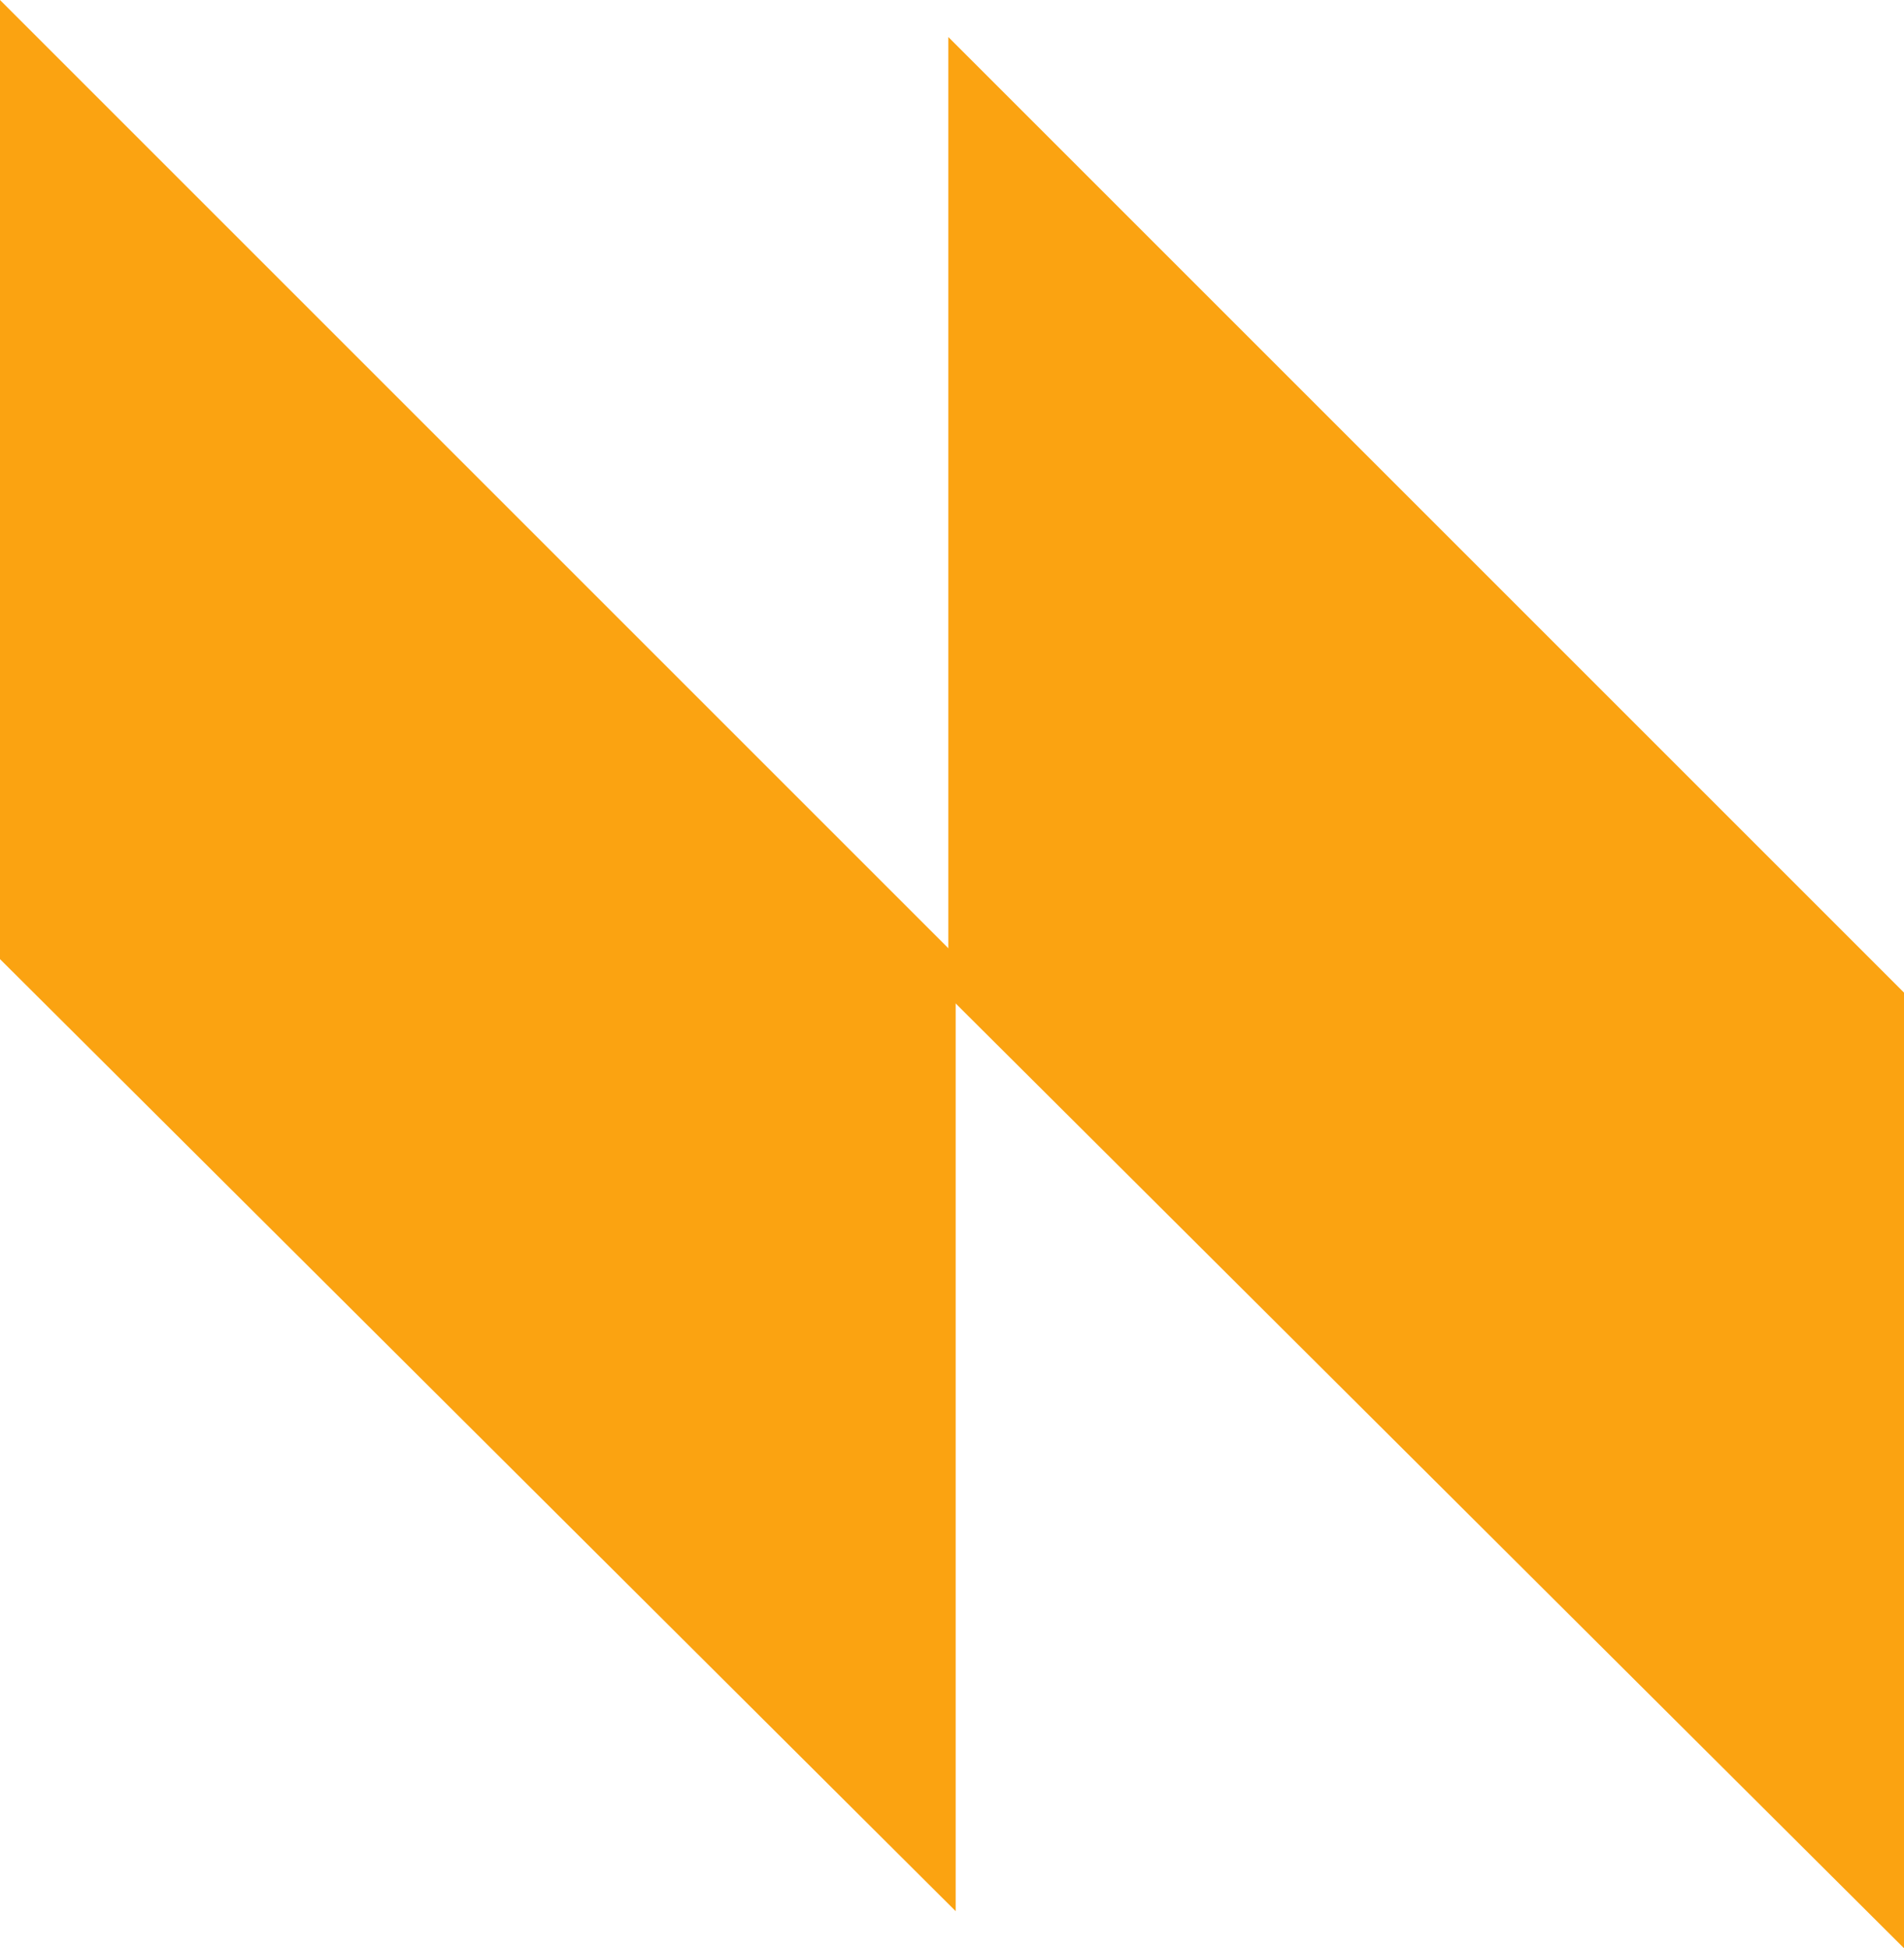
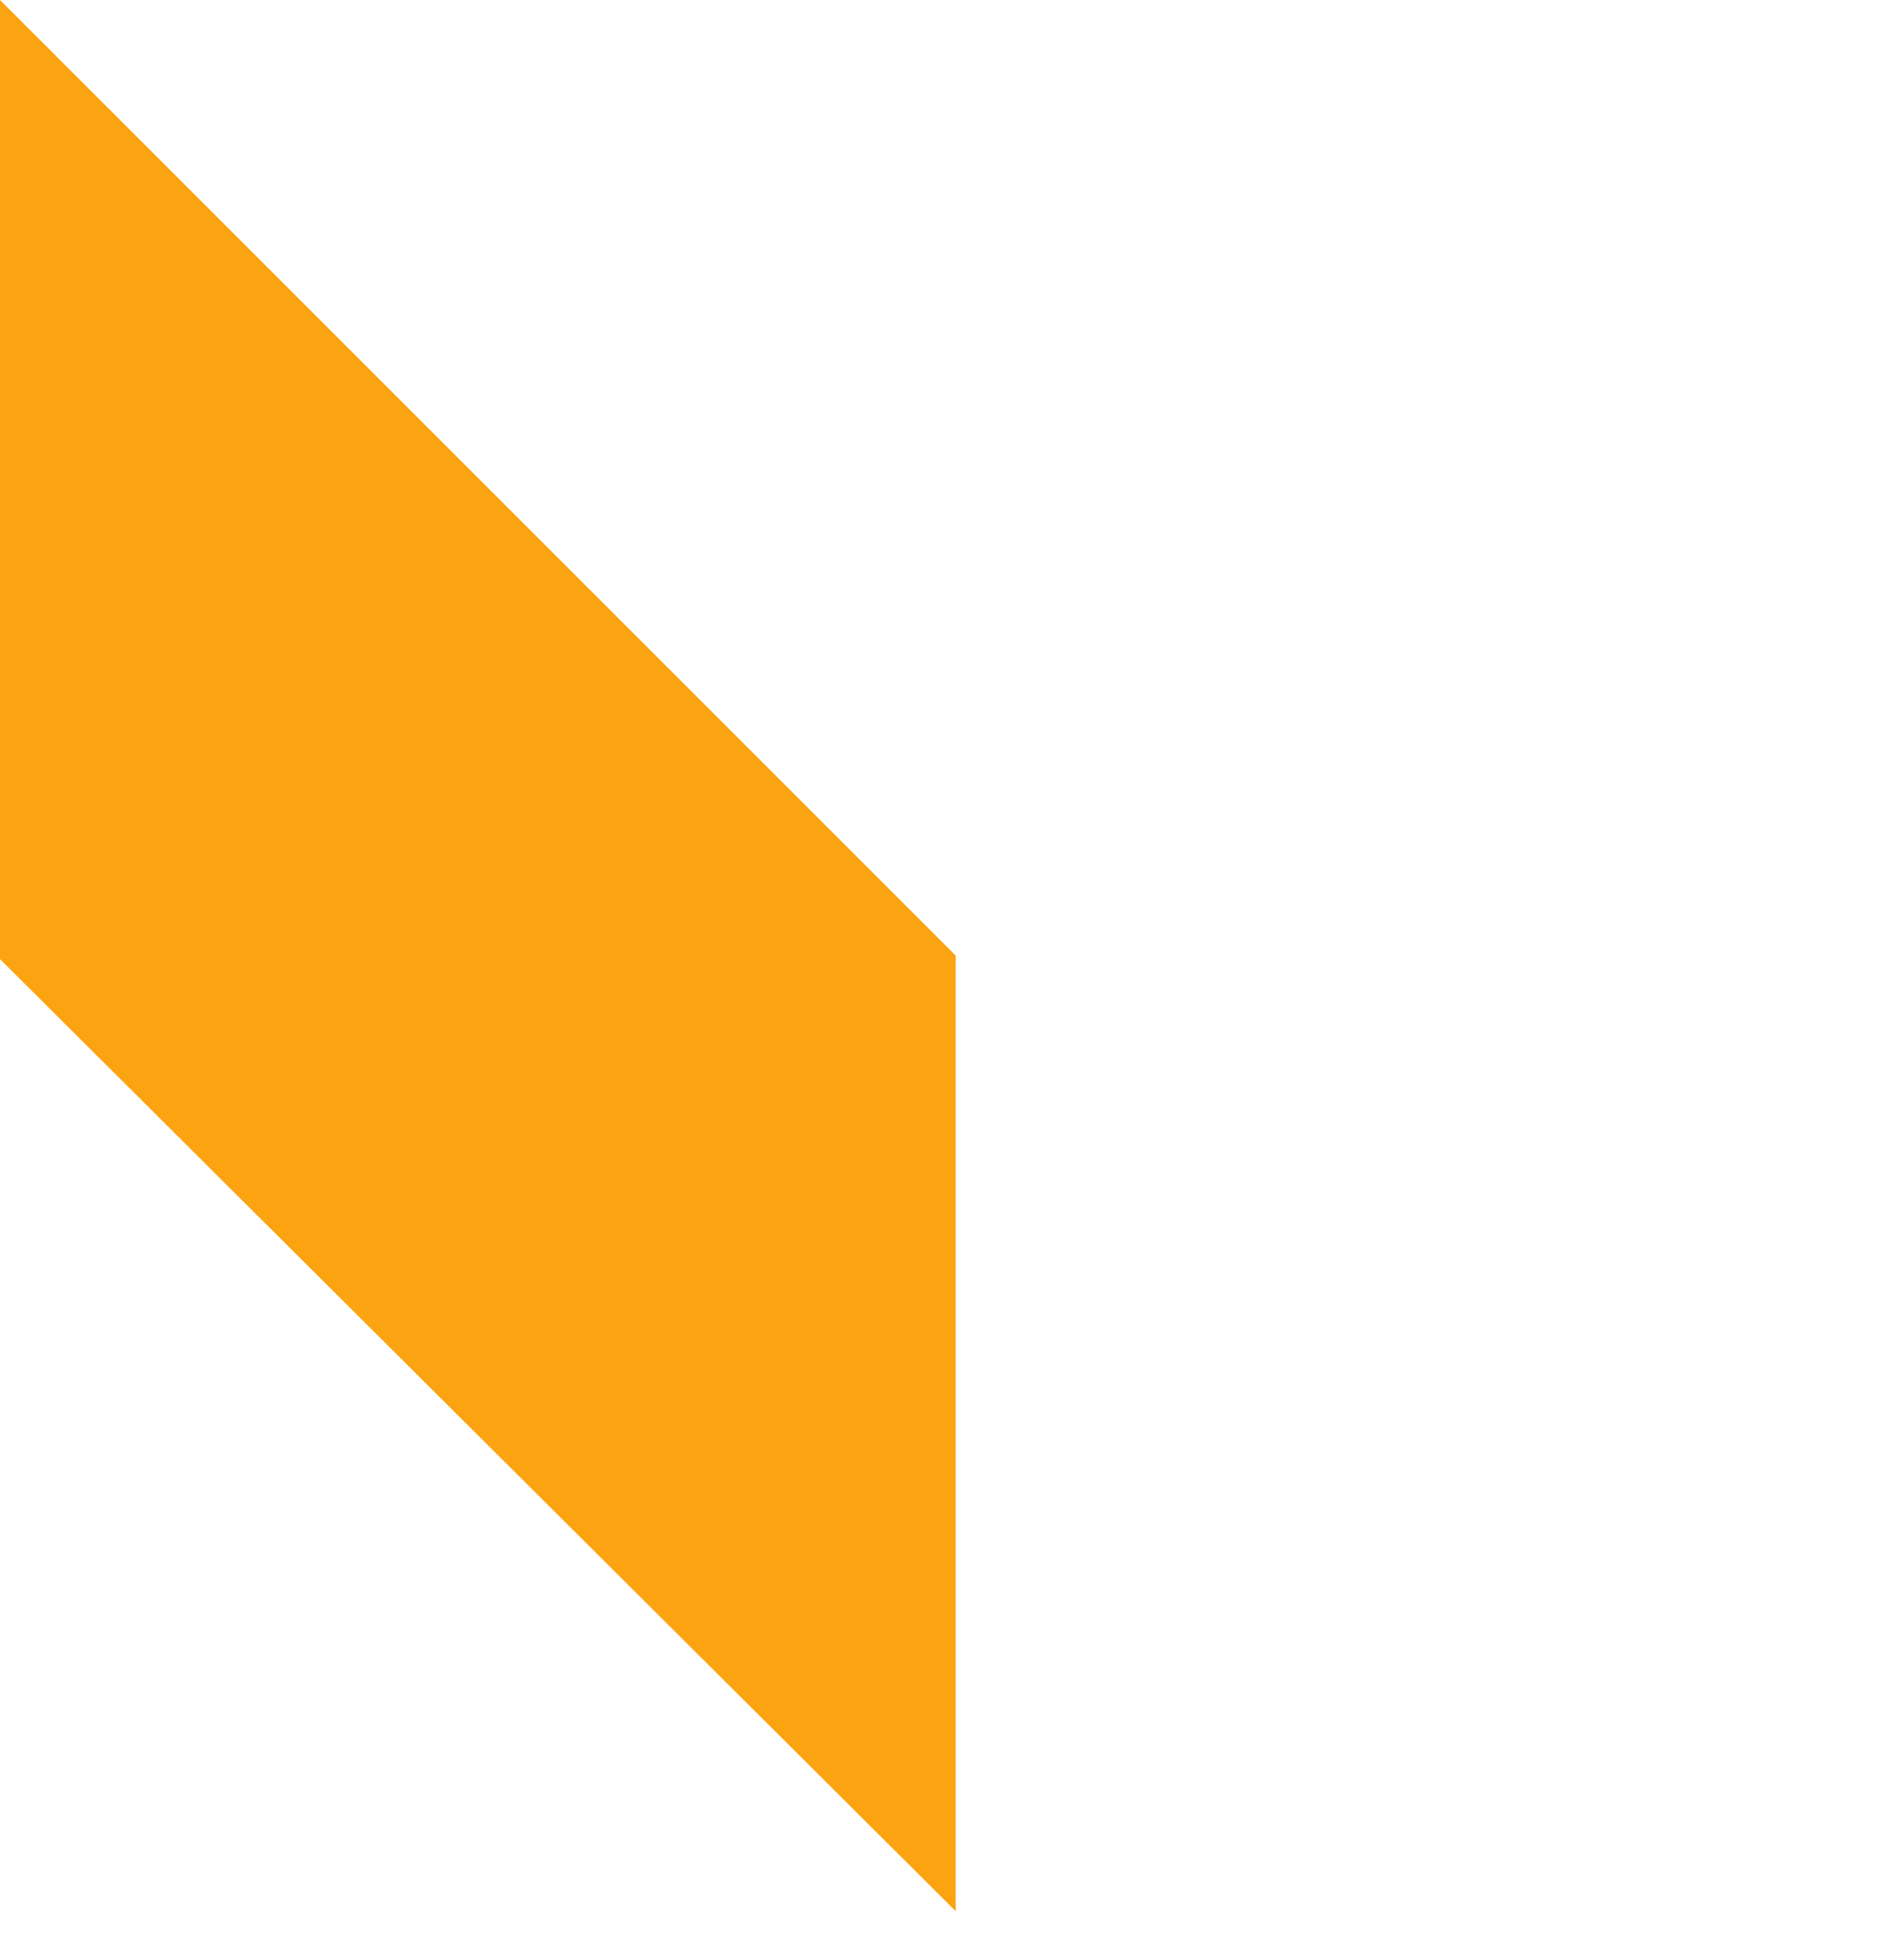
<svg xmlns="http://www.w3.org/2000/svg" width="787.194" height="805.537" viewBox="0 0 787.194 805.537">
  <g id="Group_11271" data-name="Group 11271" transform="translate(-980 -244.463)">
    <path id="Path_31735" data-name="Path 31735" d="M790.224,0H395.112L0,395.112H396.577Z" transform="translate(1375.112 244.463) rotate(90)" fill="#fba311" />
-     <path id="Path_31755" data-name="Path 31755" d="M790.224,0H395.112L0,395.112H396.577Z" transform="translate(1767.194 259.776) rotate(90)" fill="#fba311" />
  </g>
</svg>